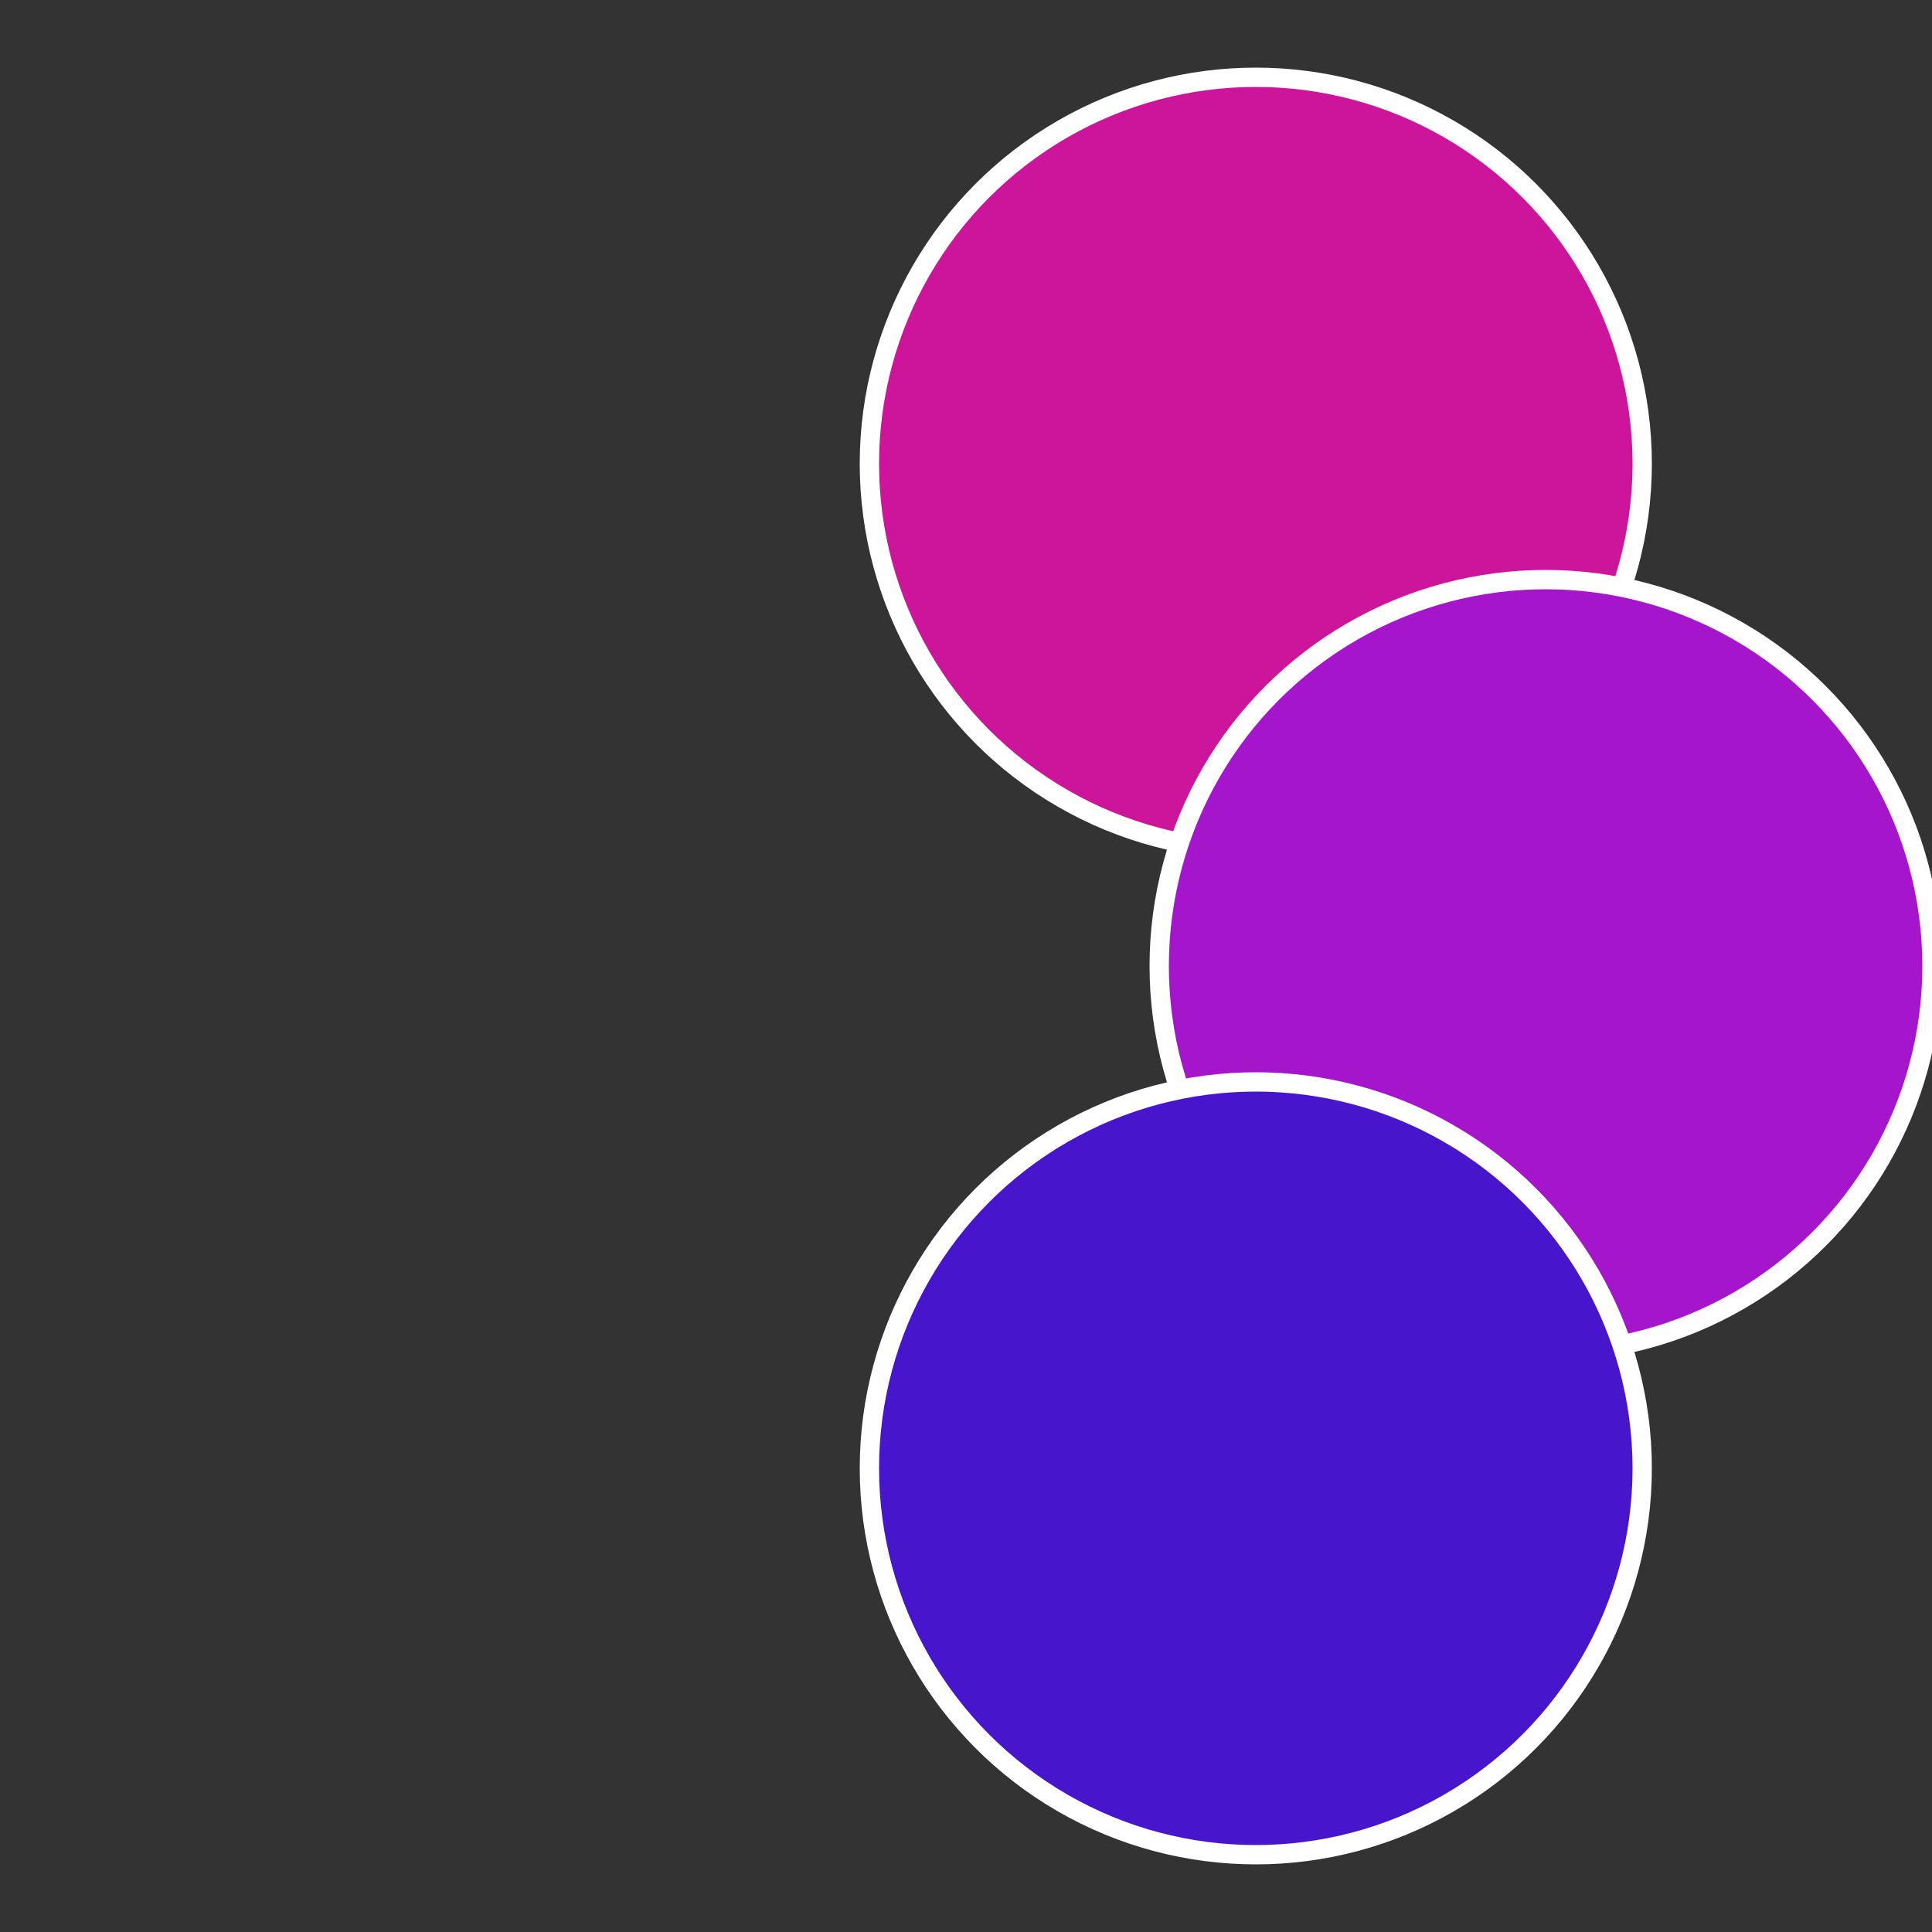
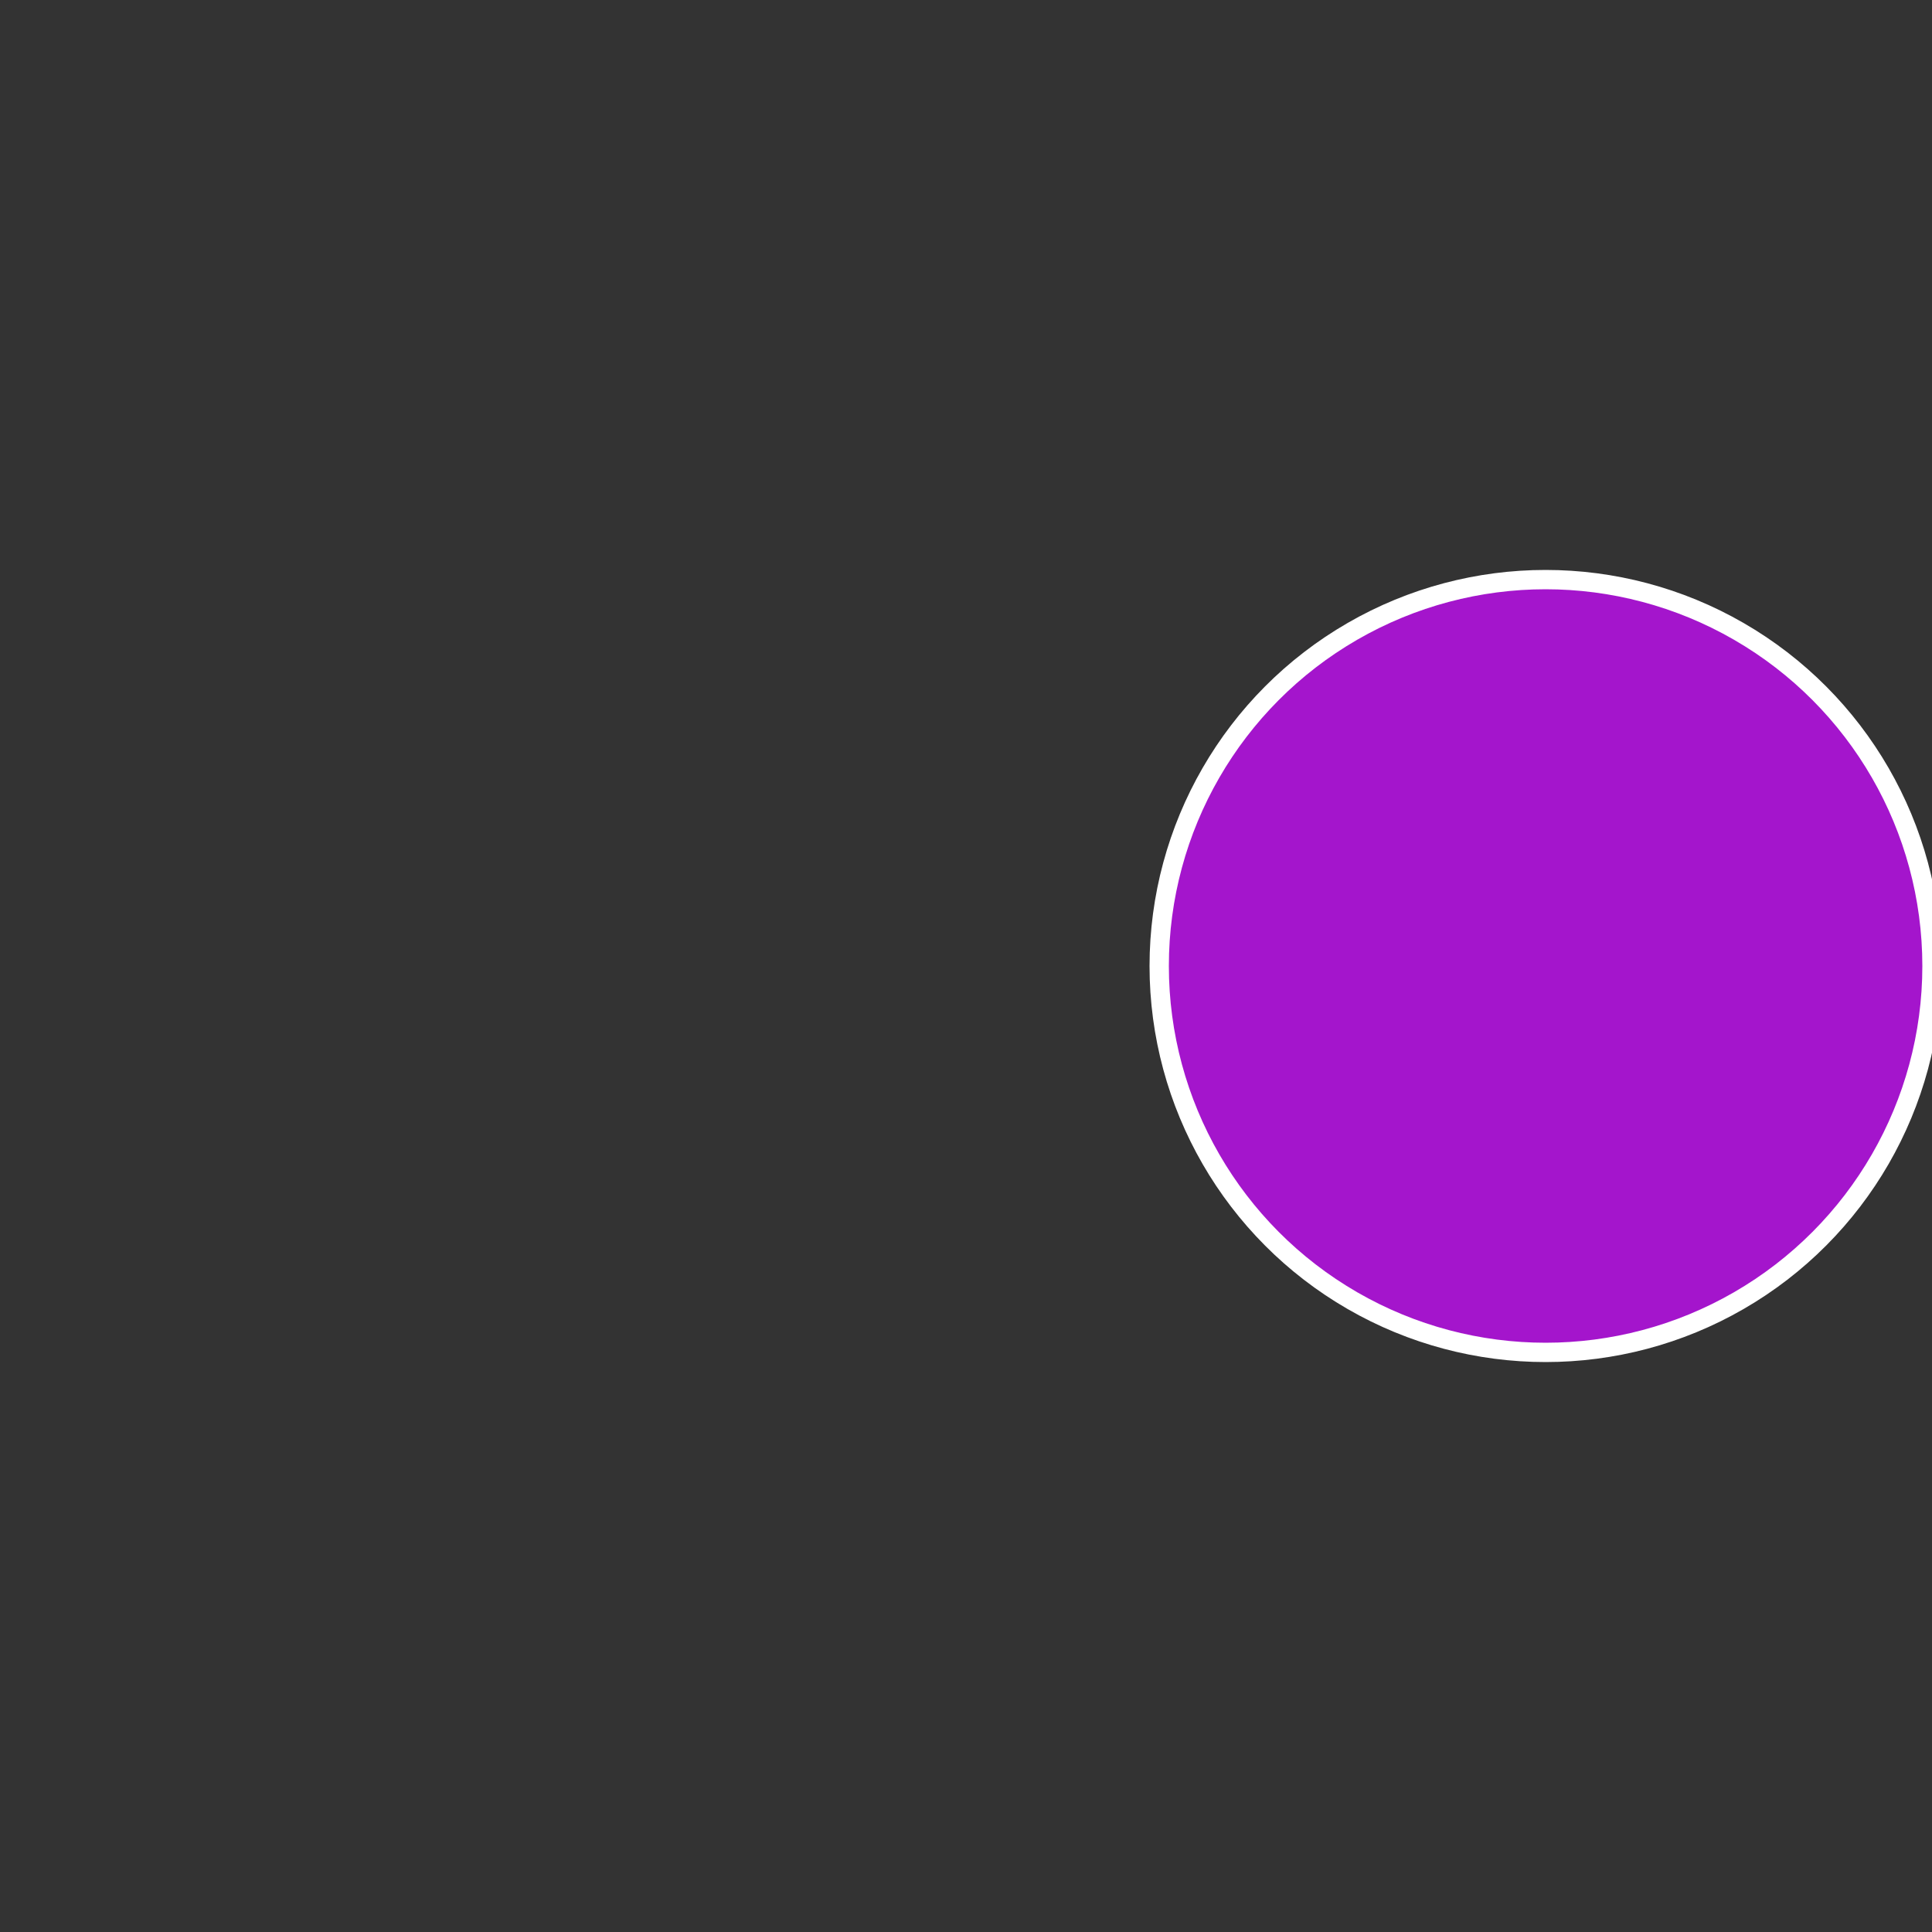
<svg xmlns="http://www.w3.org/2000/svg" width="500" height="500" viewBox="-1 -1 2 2">
  <rect x="-1" y="-1" width="2" height="2" fill="#333333" stroke="none" />
-   <circle cx="0.3" cy="-0.52" r="0.4" fill="#cc159b" stroke="#fff" stroke-width="1%" />
  <circle cx="0.6" cy="0" r="0.4" fill="#a415cc" stroke="#fff" stroke-width="1%" />
-   <circle cx="0.3" cy="0.52" r="0.4" fill="#4615cc" stroke="#fff" stroke-width="1%" />
</svg>